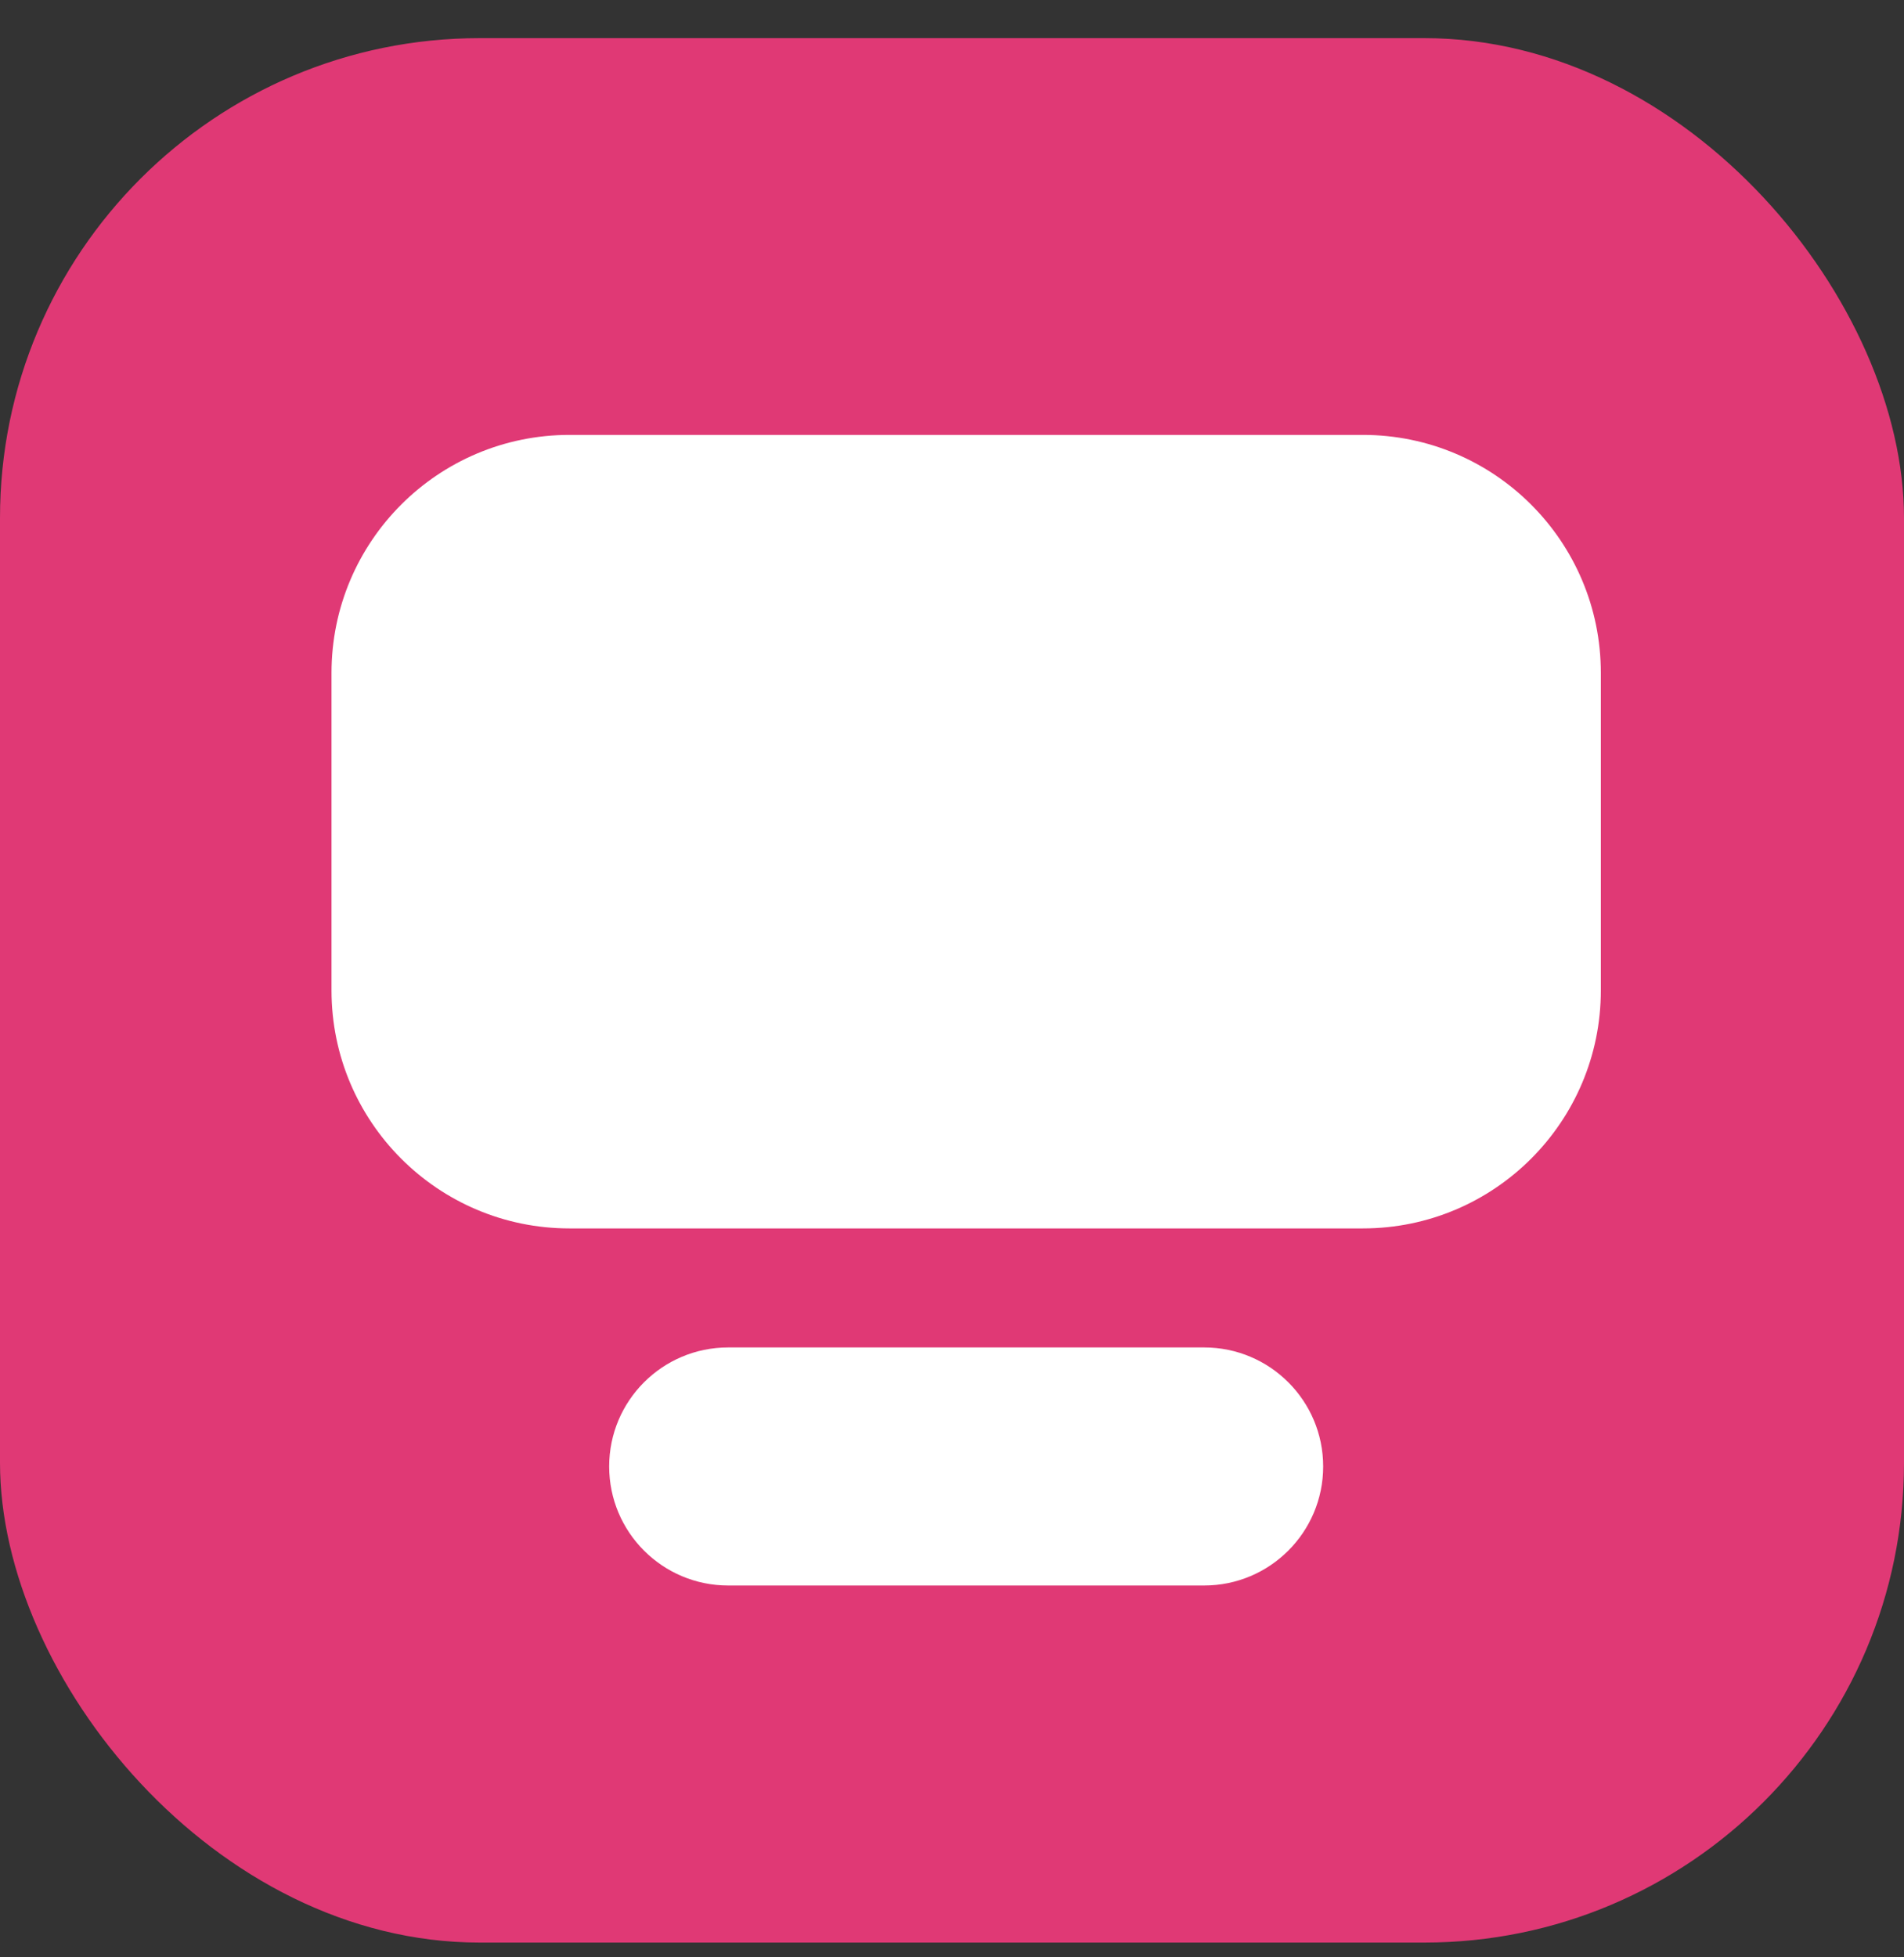
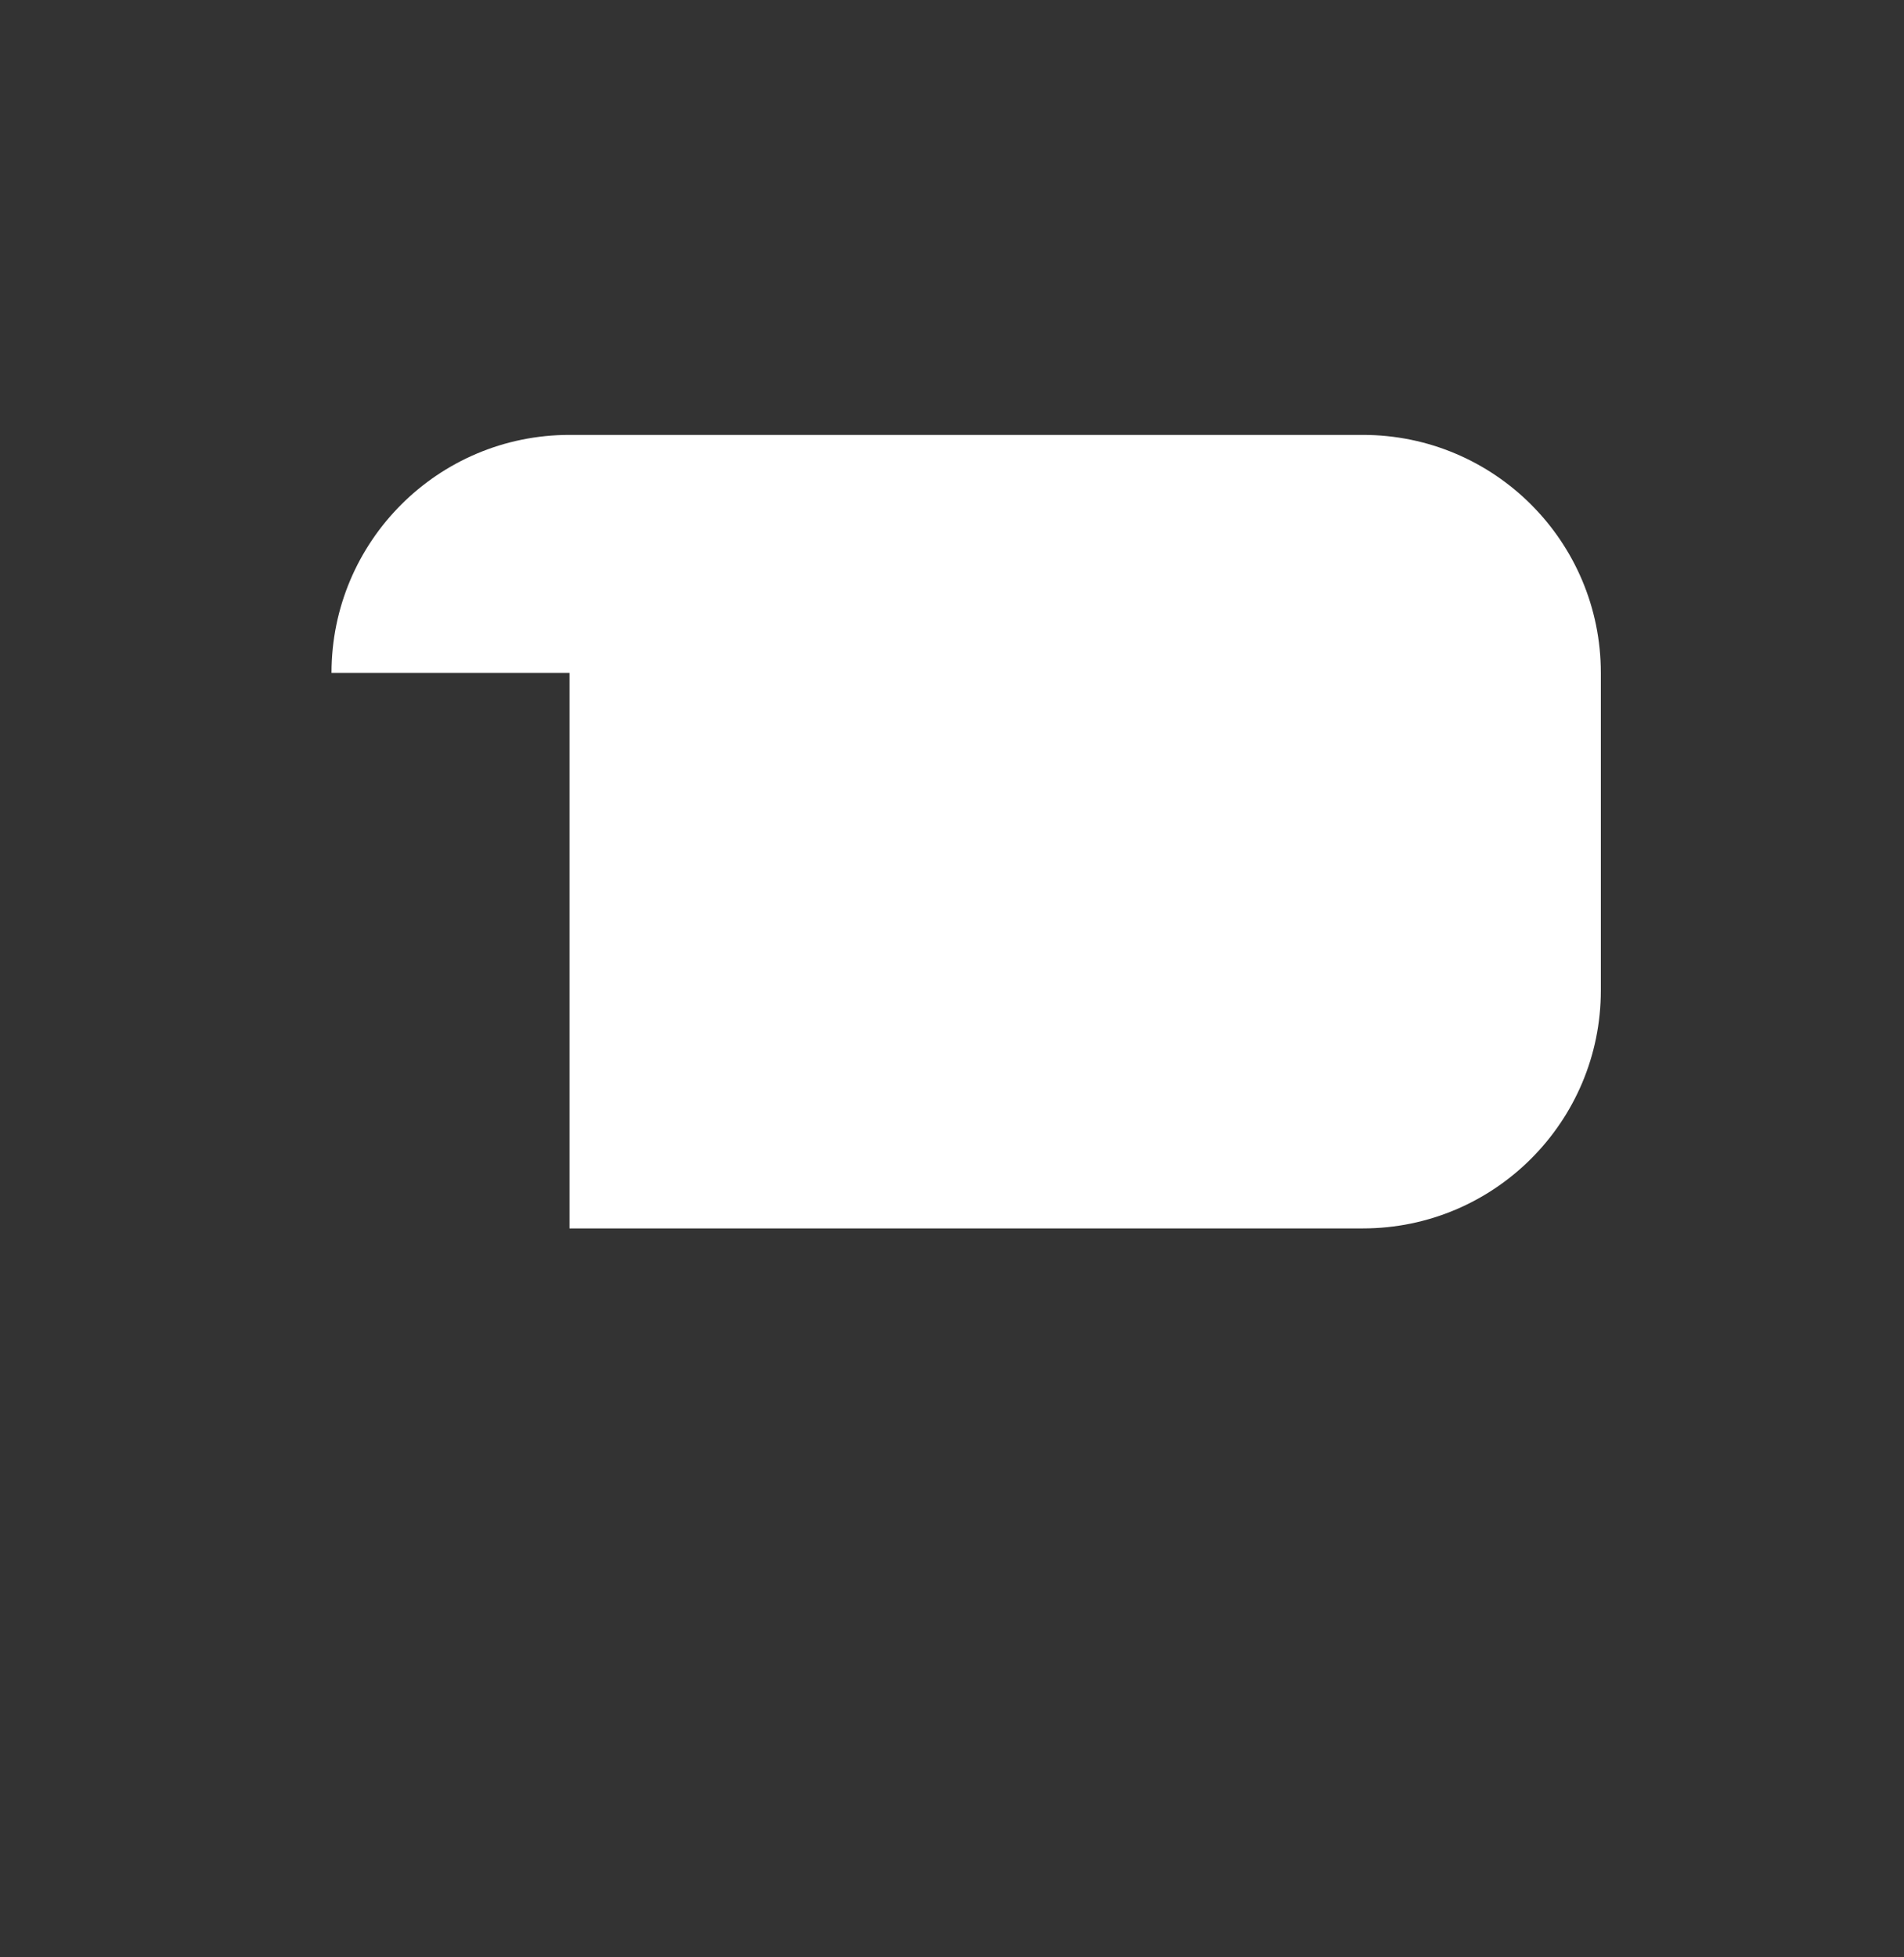
<svg xmlns="http://www.w3.org/2000/svg" width="36" height="37" viewBox="0 0 36 37" fill="none">
  <rect x="0" y="0" width="36" height="37" fill="#333333" stroke="none" />
-   <rect y="0.721" width="36" height="36" rx="9.07" fill="#E03975" />
-   <path d="M6.268 12.721C6.268 10.235 8.282 8.221 10.768 8.221H25.768C28.253 8.221 30.268 10.235 30.268 12.721V18.721C30.268 21.206 28.253 23.221 25.768 23.221H10.768C8.282 23.221 6.268 21.206 6.268 18.721V12.721Z" fill="white" />
-   <path fill-rule="evenodd" clip-rule="evenodd" d="M11.518 27.721C11.518 26.478 12.525 25.471 13.768 25.471H22.768C24.01 25.471 25.018 26.478 25.018 27.721C25.018 28.963 24.01 29.971 22.768 29.971H13.768C12.525 29.971 11.518 28.963 11.518 27.721Z" fill="white" />
+   <path d="M6.268 12.721C6.268 10.235 8.282 8.221 10.768 8.221H25.768C28.253 8.221 30.268 10.235 30.268 12.721V18.721C30.268 21.206 28.253 23.221 25.768 23.221H10.768V12.721Z" fill="white" />
</svg>